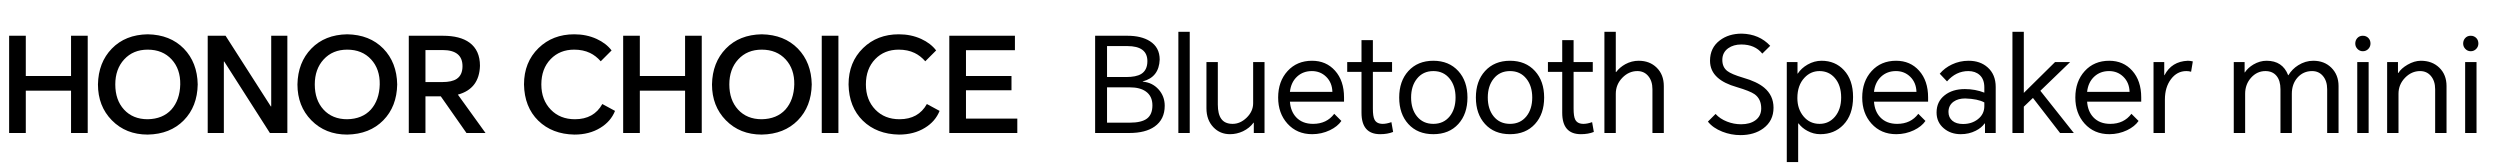
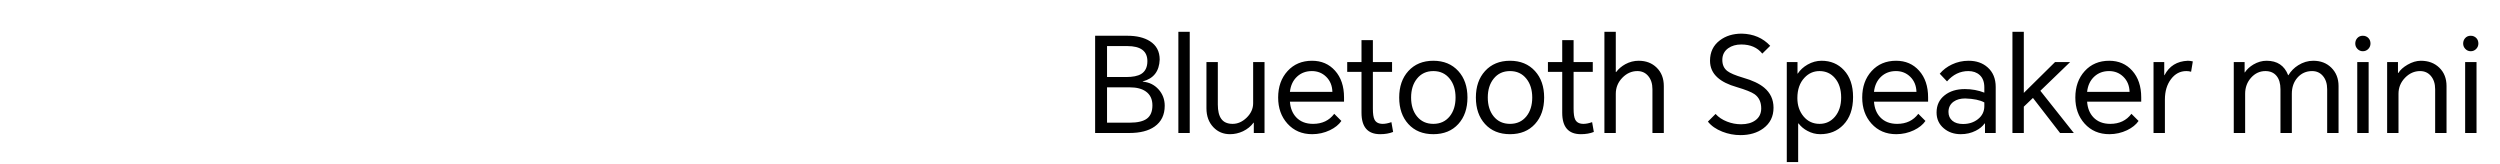
<svg xmlns="http://www.w3.org/2000/svg" width="1096" height="72" viewBox="0 0 1096 72" fill="none">
-   <path d="M4.002 58.304V15.674H11.31V33.306H31.146V15.674H38.454V58.304H31.146V39.744H11.31V58.304H4.002ZM64.752 59C58.373 59 53.133 56.912 49.035 52.736C44.974 48.599 42.944 43.359 42.944 37.018C43.06 30.599 45.09 25.36 49.035 21.3C52.978 17.24 58.218 15.152 64.752 15.036C71.326 15.152 76.604 17.24 80.587 21.3C84.531 25.36 86.561 30.599 86.677 37.018C86.561 43.475 84.531 48.715 80.587 52.736C76.604 56.796 71.326 58.884 64.752 59ZM50.542 37.018C50.542 41.581 51.819 45.254 54.37 48.038C56.961 50.861 60.422 52.272 64.752 52.272C69.16 52.195 72.621 50.783 75.135 48.038C77.609 45.254 78.904 41.581 79.02 37.018C79.098 32.533 77.841 28.879 75.251 26.056C72.621 23.195 69.122 21.764 64.752 21.764C60.499 21.764 57.058 23.195 54.428 26.056C51.838 28.879 50.542 32.533 50.542 37.018ZM91.061 58.304V15.674H98.891L118.727 46.646H118.901V15.674H125.977V58.304H118.321L98.311 26.984H98.137V58.304H91.061ZM152.208 59C145.828 59 140.589 56.912 136.49 52.736C132.43 48.599 130.4 43.359 130.4 37.018C130.516 30.599 132.546 25.36 136.49 21.3C140.434 17.24 145.673 15.152 152.208 15.036C158.781 15.152 164.059 17.24 168.042 21.3C171.986 25.36 174.016 30.599 174.132 37.018C174.016 43.475 171.986 48.715 168.042 52.736C164.059 56.796 158.781 58.884 152.208 59ZM137.998 37.018C137.998 41.581 139.274 45.254 141.826 48.038C144.417 50.861 147.877 52.272 152.208 52.272C156.616 52.195 160.077 50.783 162.59 48.038C165.065 45.254 166.36 41.581 166.476 37.018C166.553 32.533 165.297 28.879 162.706 26.056C160.077 23.195 156.577 21.764 152.208 21.764C147.955 21.764 144.513 23.195 141.884 26.056C139.293 28.879 137.998 32.533 137.998 37.018ZM212.852 58.304H204.5L193.248 42.238H186.52V58.304H179.212V15.674H194.176C199.203 15.674 203.089 16.679 205.834 18.69C208.889 20.933 210.416 24.316 210.416 28.84C210.223 35.568 206.994 39.783 200.73 41.484L212.852 58.304ZM186.52 35.974H193.944C196.728 35.974 198.816 35.51 200.208 34.582C201.91 33.461 202.76 31.605 202.76 29.014C202.76 24.297 199.841 21.938 194.002 21.938H186.52V35.974ZM269.627 48.618C268.389 51.711 266.243 54.186 263.189 56.042C259.979 58.014 256.19 59 251.821 59C245.325 58.884 240.047 56.854 235.987 52.91C231.927 48.927 229.839 43.63 229.723 37.018C229.723 30.522 231.849 25.205 236.103 21.068C240.24 17.047 245.46 15.036 251.763 15.036C255.32 15.036 258.587 15.713 261.565 17.066C264.349 18.342 266.533 20.024 268.119 22.112L263.363 26.868C261.932 25.244 260.366 24.026 258.665 23.214C256.654 22.247 254.334 21.764 251.705 21.764C247.529 21.764 244.107 23.137 241.439 25.882C238.693 28.705 237.321 32.417 237.321 37.018C237.321 41.542 238.713 45.235 241.497 48.096C244.203 50.88 247.722 52.272 252.053 52.272C257.582 52.272 261.584 50.049 264.059 45.602L269.627 48.618ZM273.195 58.304V15.674H280.503V33.306H300.339V15.674H307.647V58.304H300.339V39.744H280.503V58.304H273.195ZM333.945 59C327.565 59 322.326 56.912 318.227 52.736C314.167 48.599 312.137 43.359 312.137 37.018C312.253 30.599 314.283 25.36 318.227 21.3C322.171 17.24 327.41 15.152 333.945 15.036C340.518 15.152 345.796 17.24 349.779 21.3C353.723 25.36 355.753 30.599 355.869 37.018C355.753 43.475 353.723 48.715 349.779 52.736C345.796 56.796 340.518 58.884 333.945 59ZM319.735 37.018C319.735 41.581 321.011 45.254 323.563 48.038C326.154 50.861 329.614 52.272 333.945 52.272C338.353 52.195 341.814 50.783 344.327 48.038C346.802 45.254 348.097 41.581 348.213 37.018C348.29 32.533 347.034 28.879 344.443 26.056C341.814 23.195 338.314 21.764 333.945 21.764C329.692 21.764 326.25 23.195 323.621 26.056C321.03 28.879 319.735 32.533 319.735 37.018ZM367.561 15.674V58.304H360.253V15.674H367.561ZM411.912 48.618C410.675 51.711 408.529 54.186 405.474 56.042C402.265 58.014 398.476 59 394.106 59C387.61 58.884 382.332 56.854 378.272 52.91C374.212 48.927 372.124 43.63 372.008 37.018C372.008 30.522 374.135 25.205 378.388 21.068C382.526 17.047 387.746 15.036 394.048 15.036C397.606 15.036 400.873 15.713 403.85 17.066C406.634 18.342 408.819 20.024 410.404 22.112L405.648 26.868C404.218 25.244 402.652 24.026 400.95 23.214C398.94 22.247 396.62 21.764 393.99 21.764C389.814 21.764 386.392 23.137 383.724 25.882C380.979 28.705 379.606 32.417 379.606 37.018C379.606 41.542 380.998 45.235 383.782 48.096C386.489 50.88 390.008 52.272 394.338 52.272C399.868 52.272 403.87 50.049 406.344 45.602L411.912 48.618ZM416.176 58.304V15.674H444.944V21.996H423.484V33.306H443.436V39.57H423.484V51.982H445.988V58.304H416.176Z" fill="black" />
  <path d="M480.104 58.304V15.674H494.256C498.316 15.674 501.603 16.467 504.116 18.052C506.977 19.869 508.408 22.557 508.408 26.114C508.215 31.257 505.74 34.447 500.984 35.684V35.8C503.768 36.032 506.069 37.153 507.886 39.164C509.703 41.175 510.612 43.572 510.612 46.356C510.612 50.339 509.143 53.374 506.204 55.462C503.536 57.357 499.843 58.304 495.126 58.304H480.104ZM485.324 53.78H495.242C498.722 53.78 501.255 53.181 502.84 51.982C504.425 50.783 505.218 48.85 505.218 46.182C505.218 43.475 504.251 41.445 502.318 40.092C500.617 38.893 498.297 38.294 495.358 38.294H485.324V53.78ZM485.324 33.77H493.676C496.615 33.77 498.819 33.325 500.288 32.436C502.105 31.315 503.014 29.439 503.014 26.81C503.014 22.402 500.075 20.198 494.198 20.198H485.324V33.77ZM516.594 58.304V13.934H521.582V58.304H516.594ZM539.23 58.826C536.33 58.826 533.913 57.821 531.98 55.81C529.931 53.683 528.906 50.899 528.906 47.458V27.216H533.894V45.834C533.894 48.618 534.397 50.706 535.402 52.098C536.446 53.567 538.109 54.302 540.39 54.302C542.594 54.302 544.624 53.413 546.48 51.634C548.413 49.778 549.38 47.651 549.38 45.254V27.216H554.368V58.304H549.67V53.78H549.554C548.394 55.365 546.847 56.622 544.914 57.55C543.097 58.401 541.202 58.826 539.23 58.826ZM588.064 53.026C586.942 54.65 585.26 56.003 583.018 57.086C580.582 58.246 577.991 58.826 575.246 58.826C570.799 58.826 567.184 57.279 564.4 54.186C561.693 51.17 560.34 47.361 560.34 42.76C560.34 38.043 561.712 34.176 564.458 31.16C567.203 28.144 570.78 26.636 575.188 26.636C579.325 26.636 582.689 28.086 585.28 30.986C587.909 33.925 589.224 37.83 589.224 42.702V44.558H565.502C565.695 47.381 566.604 49.662 568.228 51.402C570.045 53.335 572.52 54.302 575.652 54.302C579.634 54.302 582.728 52.833 584.932 49.894L588.064 53.026ZM565.502 40.266H584.12C584.042 37.559 583.134 35.355 581.394 33.654C579.692 31.991 577.604 31.16 575.13 31.16C572.578 31.16 570.432 31.953 568.692 33.538C566.874 35.201 565.811 37.443 565.502 40.266ZM610.28 27.216V31.508H601.87V47.632C601.87 49.875 602.102 51.46 602.566 52.388C603.184 53.664 604.402 54.302 606.22 54.302C607.302 54.302 608.559 54.051 609.99 53.548L610.744 57.84C609.12 58.497 607.225 58.826 605.06 58.826C599.608 58.826 596.882 55.694 596.882 49.43V31.508H590.618V27.216H596.882V17.588H601.87V27.216H610.28ZM613.407 42.76C613.407 37.965 614.741 34.099 617.409 31.16C620.155 28.144 623.809 26.636 628.371 26.636C632.934 26.636 636.588 28.144 639.333 31.16C642.001 34.099 643.335 37.965 643.335 42.76C643.335 47.555 642.001 51.421 639.333 54.36C636.627 57.337 632.973 58.826 628.371 58.826C623.77 58.826 620.116 57.337 617.409 54.36C614.741 51.421 613.407 47.555 613.407 42.76ZM618.627 42.76C618.627 46.124 619.478 48.869 621.179 50.996C622.958 53.2 625.355 54.302 628.371 54.302C631.387 54.302 633.785 53.2 635.563 50.996C637.265 48.869 638.115 46.124 638.115 42.76C638.115 39.396 637.265 36.651 635.563 34.524C633.785 32.281 631.387 31.16 628.371 31.16C625.355 31.16 622.958 32.281 621.179 34.524C619.478 36.651 618.627 39.396 618.627 42.76ZM647.025 42.76C647.025 37.965 648.359 34.099 651.027 31.16C653.772 28.144 657.426 26.636 661.989 26.636C666.551 26.636 670.205 28.144 672.951 31.16C675.619 34.099 676.953 37.965 676.953 42.76C676.953 47.555 675.619 51.421 672.951 54.36C670.244 57.337 666.59 58.826 661.989 58.826C657.387 58.826 653.733 57.337 651.027 54.36C648.359 51.421 647.025 47.555 647.025 42.76ZM652.245 42.76C652.245 46.124 653.095 48.869 654.797 50.996C656.575 53.2 658.973 54.302 661.989 54.302C665.005 54.302 667.402 53.2 669.181 50.996C670.882 48.869 671.733 46.124 671.733 42.76C671.733 39.396 670.882 36.651 669.181 34.524C667.402 32.281 665.005 31.16 661.989 31.16C658.973 31.16 656.575 32.281 654.797 34.524C653.095 36.651 652.245 39.396 652.245 42.76ZM698.274 27.216V31.508H689.864V47.632C689.864 49.875 690.096 51.46 690.56 52.388C691.179 53.664 692.397 54.302 694.214 54.302C695.297 54.302 696.554 54.051 697.984 53.548L698.738 57.84C697.114 58.497 695.22 58.826 693.054 58.826C687.602 58.826 684.876 55.694 684.876 49.43V31.508H678.612V27.216H684.876V17.588H689.864V27.216H698.274ZM703.374 13.934H708.362V31.566H708.536C709.541 30.213 710.875 29.072 712.538 28.144C714.394 27.139 716.347 26.636 718.396 26.636C721.605 26.636 724.235 27.641 726.284 29.652C728.372 31.701 729.416 34.389 729.416 37.714V58.304H724.428V39.106C724.428 36.67 723.79 34.717 722.514 33.248C721.315 31.856 719.749 31.16 717.816 31.16C715.341 31.16 713.157 32.127 711.262 34.06C709.329 36.032 708.362 38.391 708.362 41.136V58.304H703.374V13.934ZM772.583 23.504C770.456 20.836 767.382 19.502 763.361 19.502C761.118 19.502 759.224 20.043 757.677 21.126C755.937 22.363 755.067 24.084 755.067 26.288C755.067 28.376 755.782 29.981 757.213 31.102C758.45 32.069 760.77 33.055 764.173 34.06C768.233 35.22 771.307 36.67 773.395 38.41C776.14 40.691 777.513 43.63 777.513 47.226C777.513 51.054 776.024 54.07 773.047 56.274C770.379 58.246 767.034 59.232 763.013 59.232C760.268 59.232 757.619 58.729 755.067 57.724C752.322 56.641 750.214 55.172 748.745 53.316L752.109 49.952C753.385 51.383 755.067 52.504 757.155 53.316C759.127 54.089 761.176 54.476 763.303 54.476C765.894 54.476 767.982 53.896 769.567 52.736C771.268 51.499 772.119 49.759 772.119 47.516C772.119 44.771 771.152 42.702 769.219 41.31C767.904 40.382 765.294 39.338 761.389 38.178C757.716 37.134 754.912 35.742 752.979 34.002C750.775 32.03 749.673 29.575 749.673 26.636C749.673 22.847 751.104 19.869 753.965 17.704C756.556 15.732 759.765 14.746 763.593 14.746C768.697 14.862 772.854 16.641 776.063 20.082L772.583 23.504ZM783.326 71.064V27.216H788.024V32.262H788.14C789.184 30.677 790.614 29.362 792.432 28.318C794.404 27.197 796.453 26.636 798.58 26.636C802.562 26.636 805.83 28.009 808.382 30.754C811.05 33.615 812.384 37.54 812.384 42.528C812.384 47.748 810.953 51.827 808.092 54.766C805.462 57.473 802.098 58.826 798 58.826C796.028 58.826 794.152 58.343 792.374 57.376C790.827 56.564 789.532 55.481 788.488 54.128H788.314V71.064H783.326ZM787.966 42.992C787.966 46.201 788.874 48.889 790.692 51.054C792.509 53.219 794.848 54.302 797.71 54.302C800.416 54.302 802.659 53.258 804.438 51.17C806.255 49.005 807.164 46.201 807.164 42.76C807.164 39.164 806.236 36.303 804.38 34.176C802.64 32.165 800.397 31.16 797.652 31.16C795.1 31.16 792.915 32.127 791.098 34.06C789.01 36.264 787.966 39.241 787.966 42.992ZM844.118 53.026C842.997 54.65 841.315 56.003 839.072 57.086C836.636 58.246 834.045 58.826 831.3 58.826C826.853 58.826 823.238 57.279 820.454 54.186C817.747 51.17 816.394 47.361 816.394 42.76C816.394 38.043 817.767 34.176 820.512 31.16C823.257 28.144 826.834 26.636 831.242 26.636C835.379 26.636 838.743 28.086 841.334 30.986C843.963 33.925 845.278 37.83 845.278 42.702V44.558H821.556C821.749 47.381 822.658 49.662 824.282 51.402C826.099 53.335 828.574 54.302 831.706 54.302C835.689 54.302 838.782 52.833 840.986 49.894L844.118 53.026ZM821.556 40.266H840.174C840.097 37.559 839.188 35.355 837.448 33.654C835.747 31.991 833.659 31.16 831.184 31.16C828.632 31.16 826.486 31.953 824.746 33.538C822.929 35.201 821.865 37.443 821.556 40.266ZM863.028 26.636C866.43 26.636 869.214 27.603 871.38 29.536C873.738 31.624 874.918 34.485 874.918 38.12V58.304H870.22V54.128H870.046C869.156 55.404 867.861 56.467 866.16 57.318C864.188 58.323 862.003 58.826 859.606 58.826C856.667 58.826 854.192 57.975 852.182 56.274C850.055 54.495 848.992 52.175 848.992 49.314C848.992 46.143 850.171 43.63 852.53 41.774C854.811 39.957 857.769 39.048 861.404 39.048C864.42 39.048 867.262 39.57 869.93 40.614V38.294C869.93 35.935 869.253 34.137 867.9 32.9C866.624 31.74 864.961 31.16 862.912 31.16C859.316 31.16 856.203 32.668 853.574 35.684L850.384 32.32C851.814 30.619 853.593 29.265 855.72 28.26C858.001 27.177 860.437 26.636 863.028 26.636ZM854.212 49.082C854.212 50.706 854.792 52.001 855.952 52.968C857.073 53.896 858.62 54.36 860.592 54.36C863.144 54.36 865.309 53.664 867.088 52.272C868.982 50.803 869.93 48.889 869.93 46.53V44.906C868.035 43.862 865.232 43.282 861.52 43.166C859.47 43.166 857.788 43.63 856.474 44.558C854.966 45.641 854.212 47.149 854.212 49.082ZM882.252 58.304V13.934H887.24V40.73L900.928 27.216H907.54L894.49 39.802L909.164 58.304H903.132L891.242 42.934L887.24 46.762V58.304H882.252ZM937.55 53.026C936.429 54.65 934.747 56.003 932.504 57.086C930.068 58.246 927.477 58.826 924.732 58.826C920.285 58.826 916.67 57.279 913.886 54.186C911.179 51.17 909.826 47.361 909.826 42.76C909.826 38.043 911.199 34.176 913.944 31.16C916.689 28.144 920.266 26.636 924.674 26.636C928.811 26.636 932.175 28.086 934.766 30.986C937.395 33.925 938.71 37.83 938.71 42.702V44.558H914.988C915.181 47.381 916.09 49.662 917.714 51.402C919.531 53.335 922.006 54.302 925.138 54.302C929.121 54.302 932.214 52.833 934.418 49.894L937.55 53.026ZM914.988 40.266H933.606C933.529 37.559 932.62 35.355 930.88 33.654C929.179 31.991 927.091 31.16 924.616 31.16C922.064 31.16 919.918 31.953 918.178 33.538C916.361 35.201 915.297 37.443 914.988 40.266ZM944.106 58.304V27.216H948.804V32.958H948.92C951.008 28.937 954.41 26.829 959.128 26.636C959.901 26.636 960.636 26.733 961.332 26.926L960.578 31.45C959.92 31.257 959.224 31.16 958.49 31.16C955.783 31.16 953.54 32.339 951.762 34.698C949.983 37.057 949.094 40.034 949.094 43.63V58.304H944.106ZM1014.14 26.636C1017.35 26.636 1019.98 27.641 1022.03 29.652C1024.15 31.74 1025.22 34.427 1025.22 37.714V58.304H1020.23V39.106C1020.23 36.67 1019.59 34.717 1018.32 33.248C1017.12 31.856 1015.55 31.16 1013.62 31.16C1011.03 31.16 1008.88 32.127 1007.18 34.06C1005.56 35.916 1004.74 38.275 1004.74 41.136V58.304H999.756V39.106C999.756 36.593 999.176 34.64 998.016 33.248C996.856 31.856 995.232 31.16 993.144 31.16C990.708 31.16 988.62 32.127 986.88 34.06C985.14 35.993 984.27 38.352 984.27 41.136V58.304H979.282V27.216H984.038V31.74H984.154C985.043 30.387 986.3 29.227 987.924 28.26C989.78 27.177 991.694 26.636 993.666 26.636C998.345 26.636 1001.5 28.743 1003.12 32.958H1003.24C1004.32 31.179 1005.75 29.729 1007.53 28.608C1009.62 27.293 1011.82 26.636 1014.14 26.636ZM1033.42 58.304V27.216H1038.41V58.304H1033.42ZM1032.55 19.096C1032.55 18.168 1032.84 17.375 1033.42 16.718C1034.04 16.022 1034.85 15.674 1035.86 15.674C1036.86 15.674 1037.7 16.022 1038.35 16.718C1038.93 17.337 1039.22 18.129 1039.22 19.096C1039.22 19.985 1038.91 20.759 1038.3 21.416C1037.64 22.112 1036.83 22.46 1035.86 22.46C1034.93 22.46 1034.14 22.112 1033.48 21.416C1032.86 20.759 1032.55 19.985 1032.55 19.096ZM1046.52 58.304V27.216H1051.27V31.972H1051.45C1052.26 30.657 1053.59 29.459 1055.45 28.376C1057.46 27.216 1059.41 26.636 1061.31 26.636C1064.59 26.636 1067.28 27.641 1069.37 29.652C1071.5 31.701 1072.56 34.389 1072.56 37.714V58.304H1067.57V39.106C1067.57 36.67 1066.93 34.717 1065.66 33.248C1064.46 31.856 1062.89 31.16 1060.96 31.16C1058.48 31.16 1056.3 32.127 1054.4 34.06C1052.47 36.032 1051.5 38.391 1051.5 41.136V58.304H1046.52ZM1080.72 58.304V27.216H1085.71V58.304H1080.72ZM1079.85 19.096C1079.85 18.168 1080.14 17.375 1080.72 16.718C1081.34 16.022 1082.15 15.674 1083.16 15.674C1084.16 15.674 1084.99 16.022 1085.65 16.718C1086.23 17.337 1086.52 18.129 1086.52 19.096C1086.52 19.985 1086.21 20.759 1085.59 21.416C1084.94 22.112 1084.12 22.46 1083.16 22.46C1082.23 22.46 1081.44 22.112 1080.78 21.416C1080.16 20.759 1079.85 19.985 1079.85 19.096Z" fill="black" />
</svg>